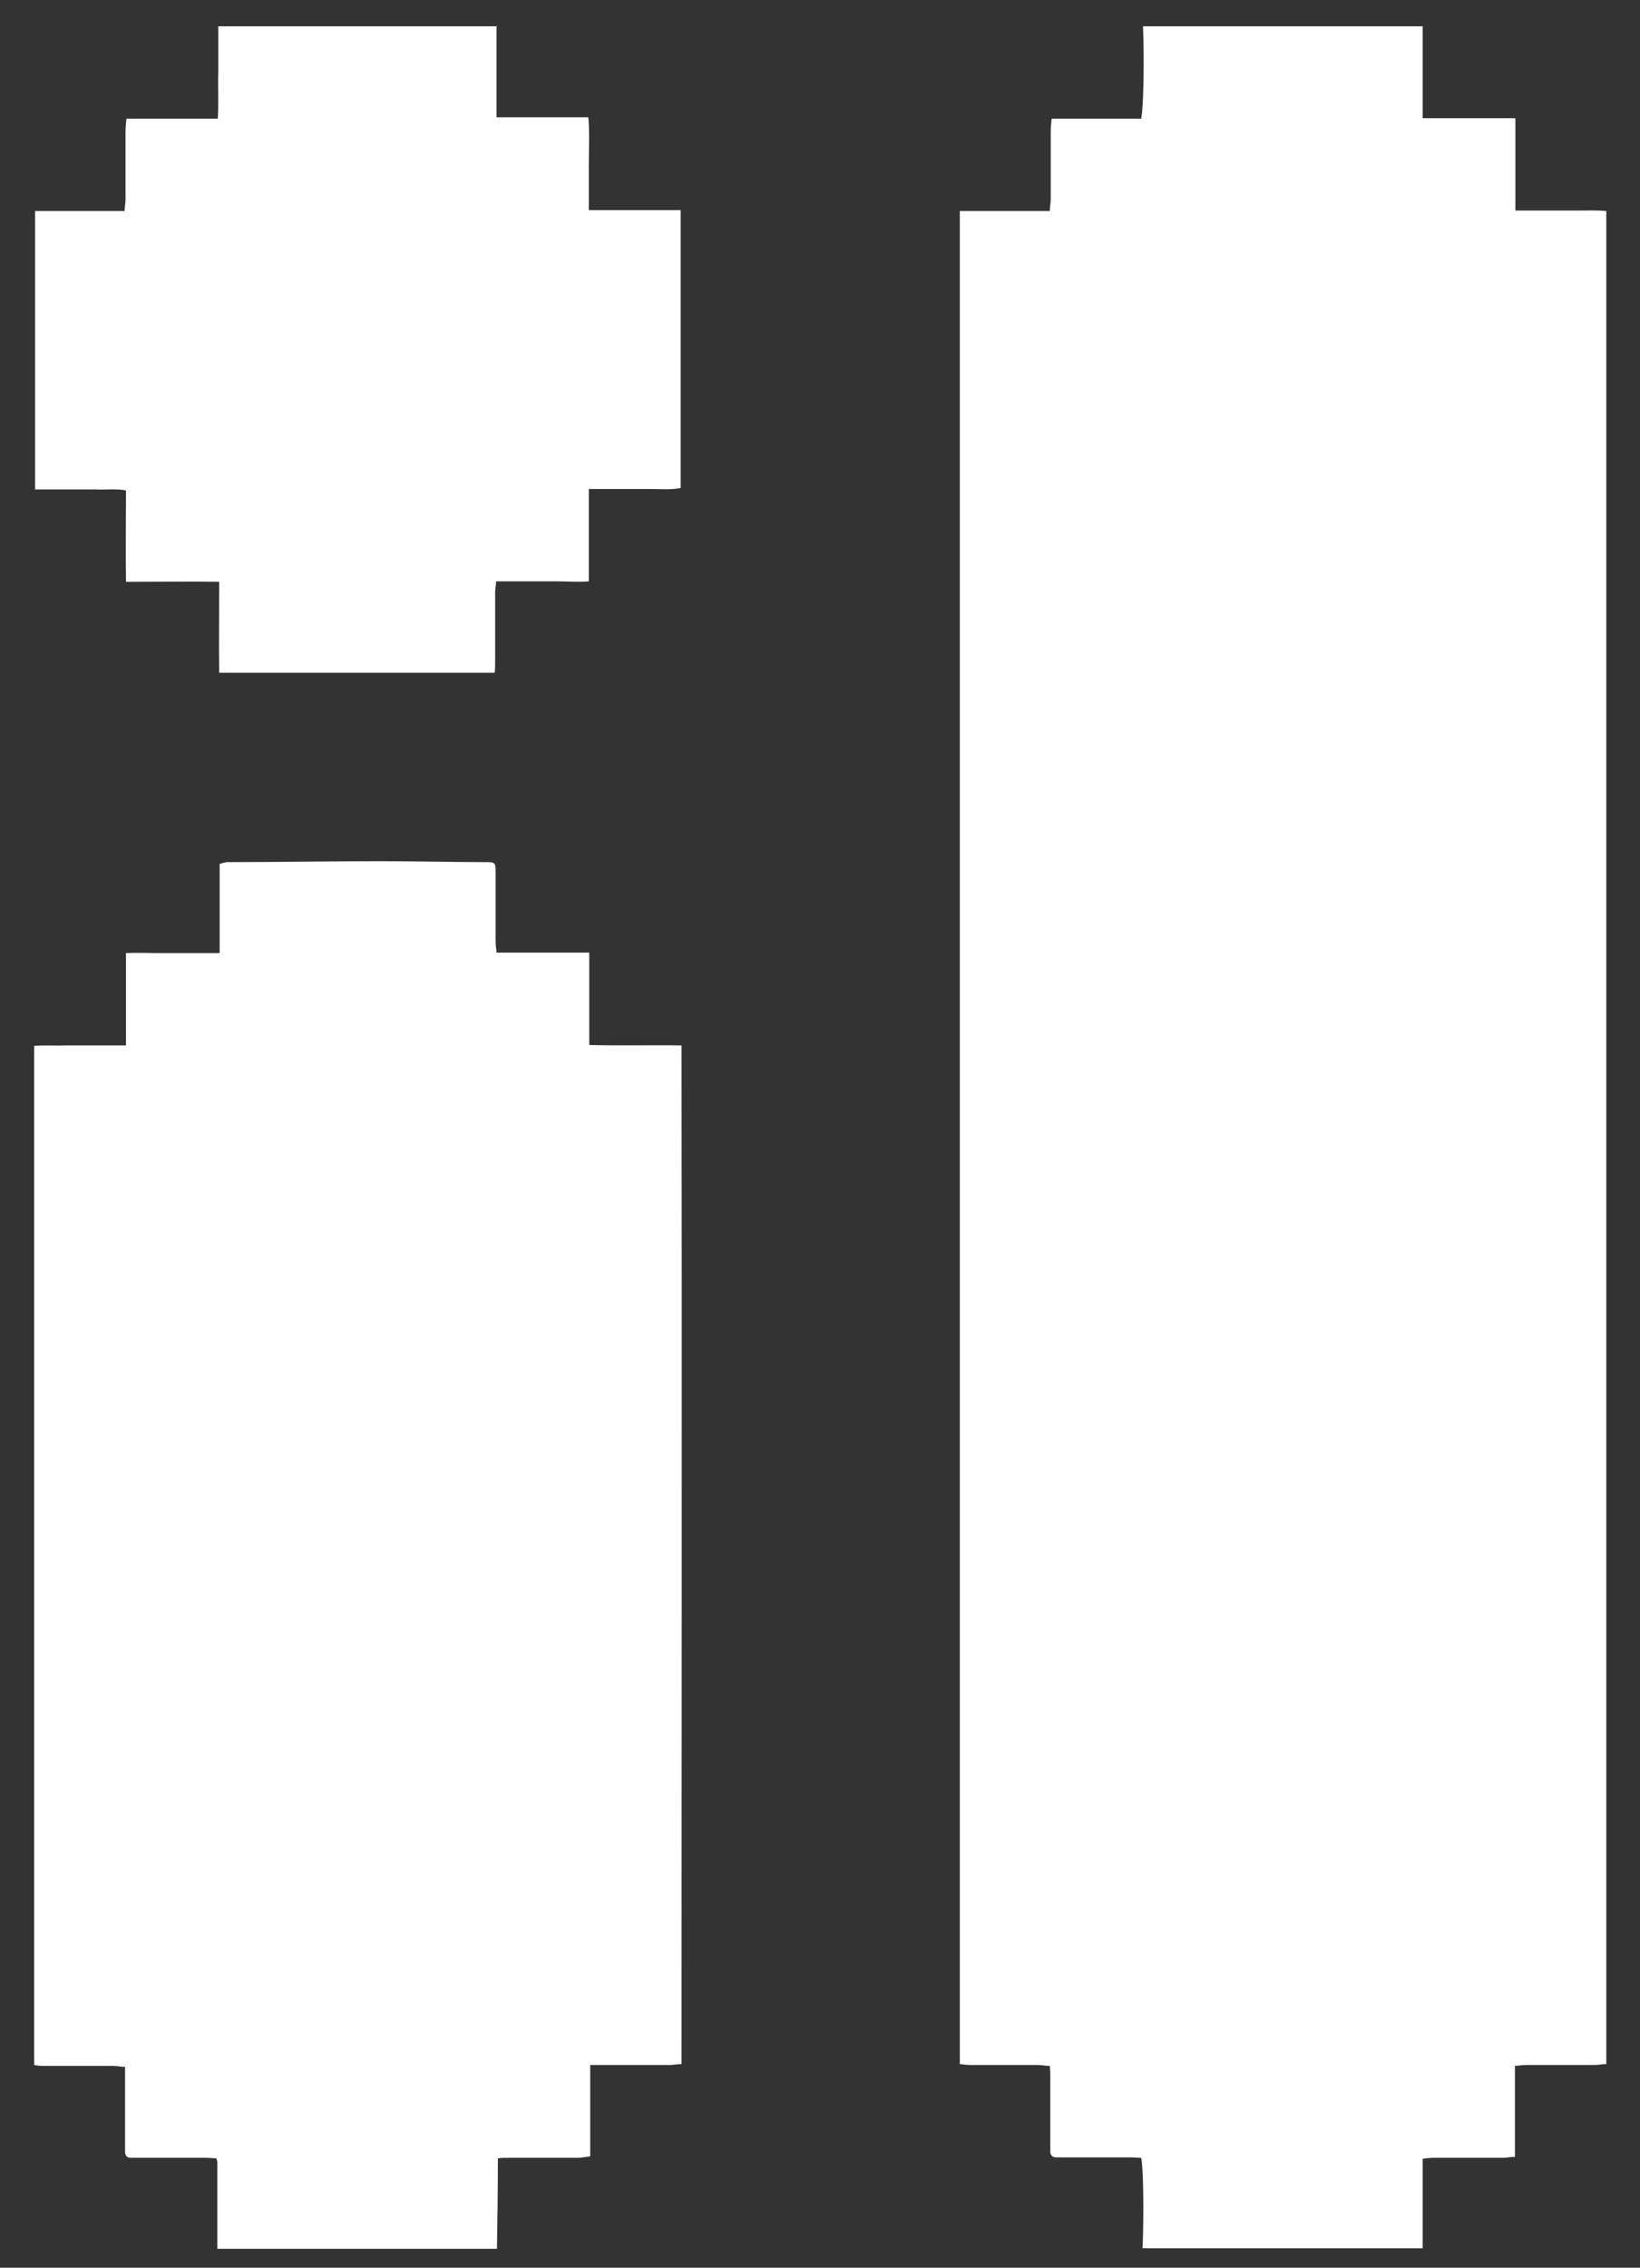
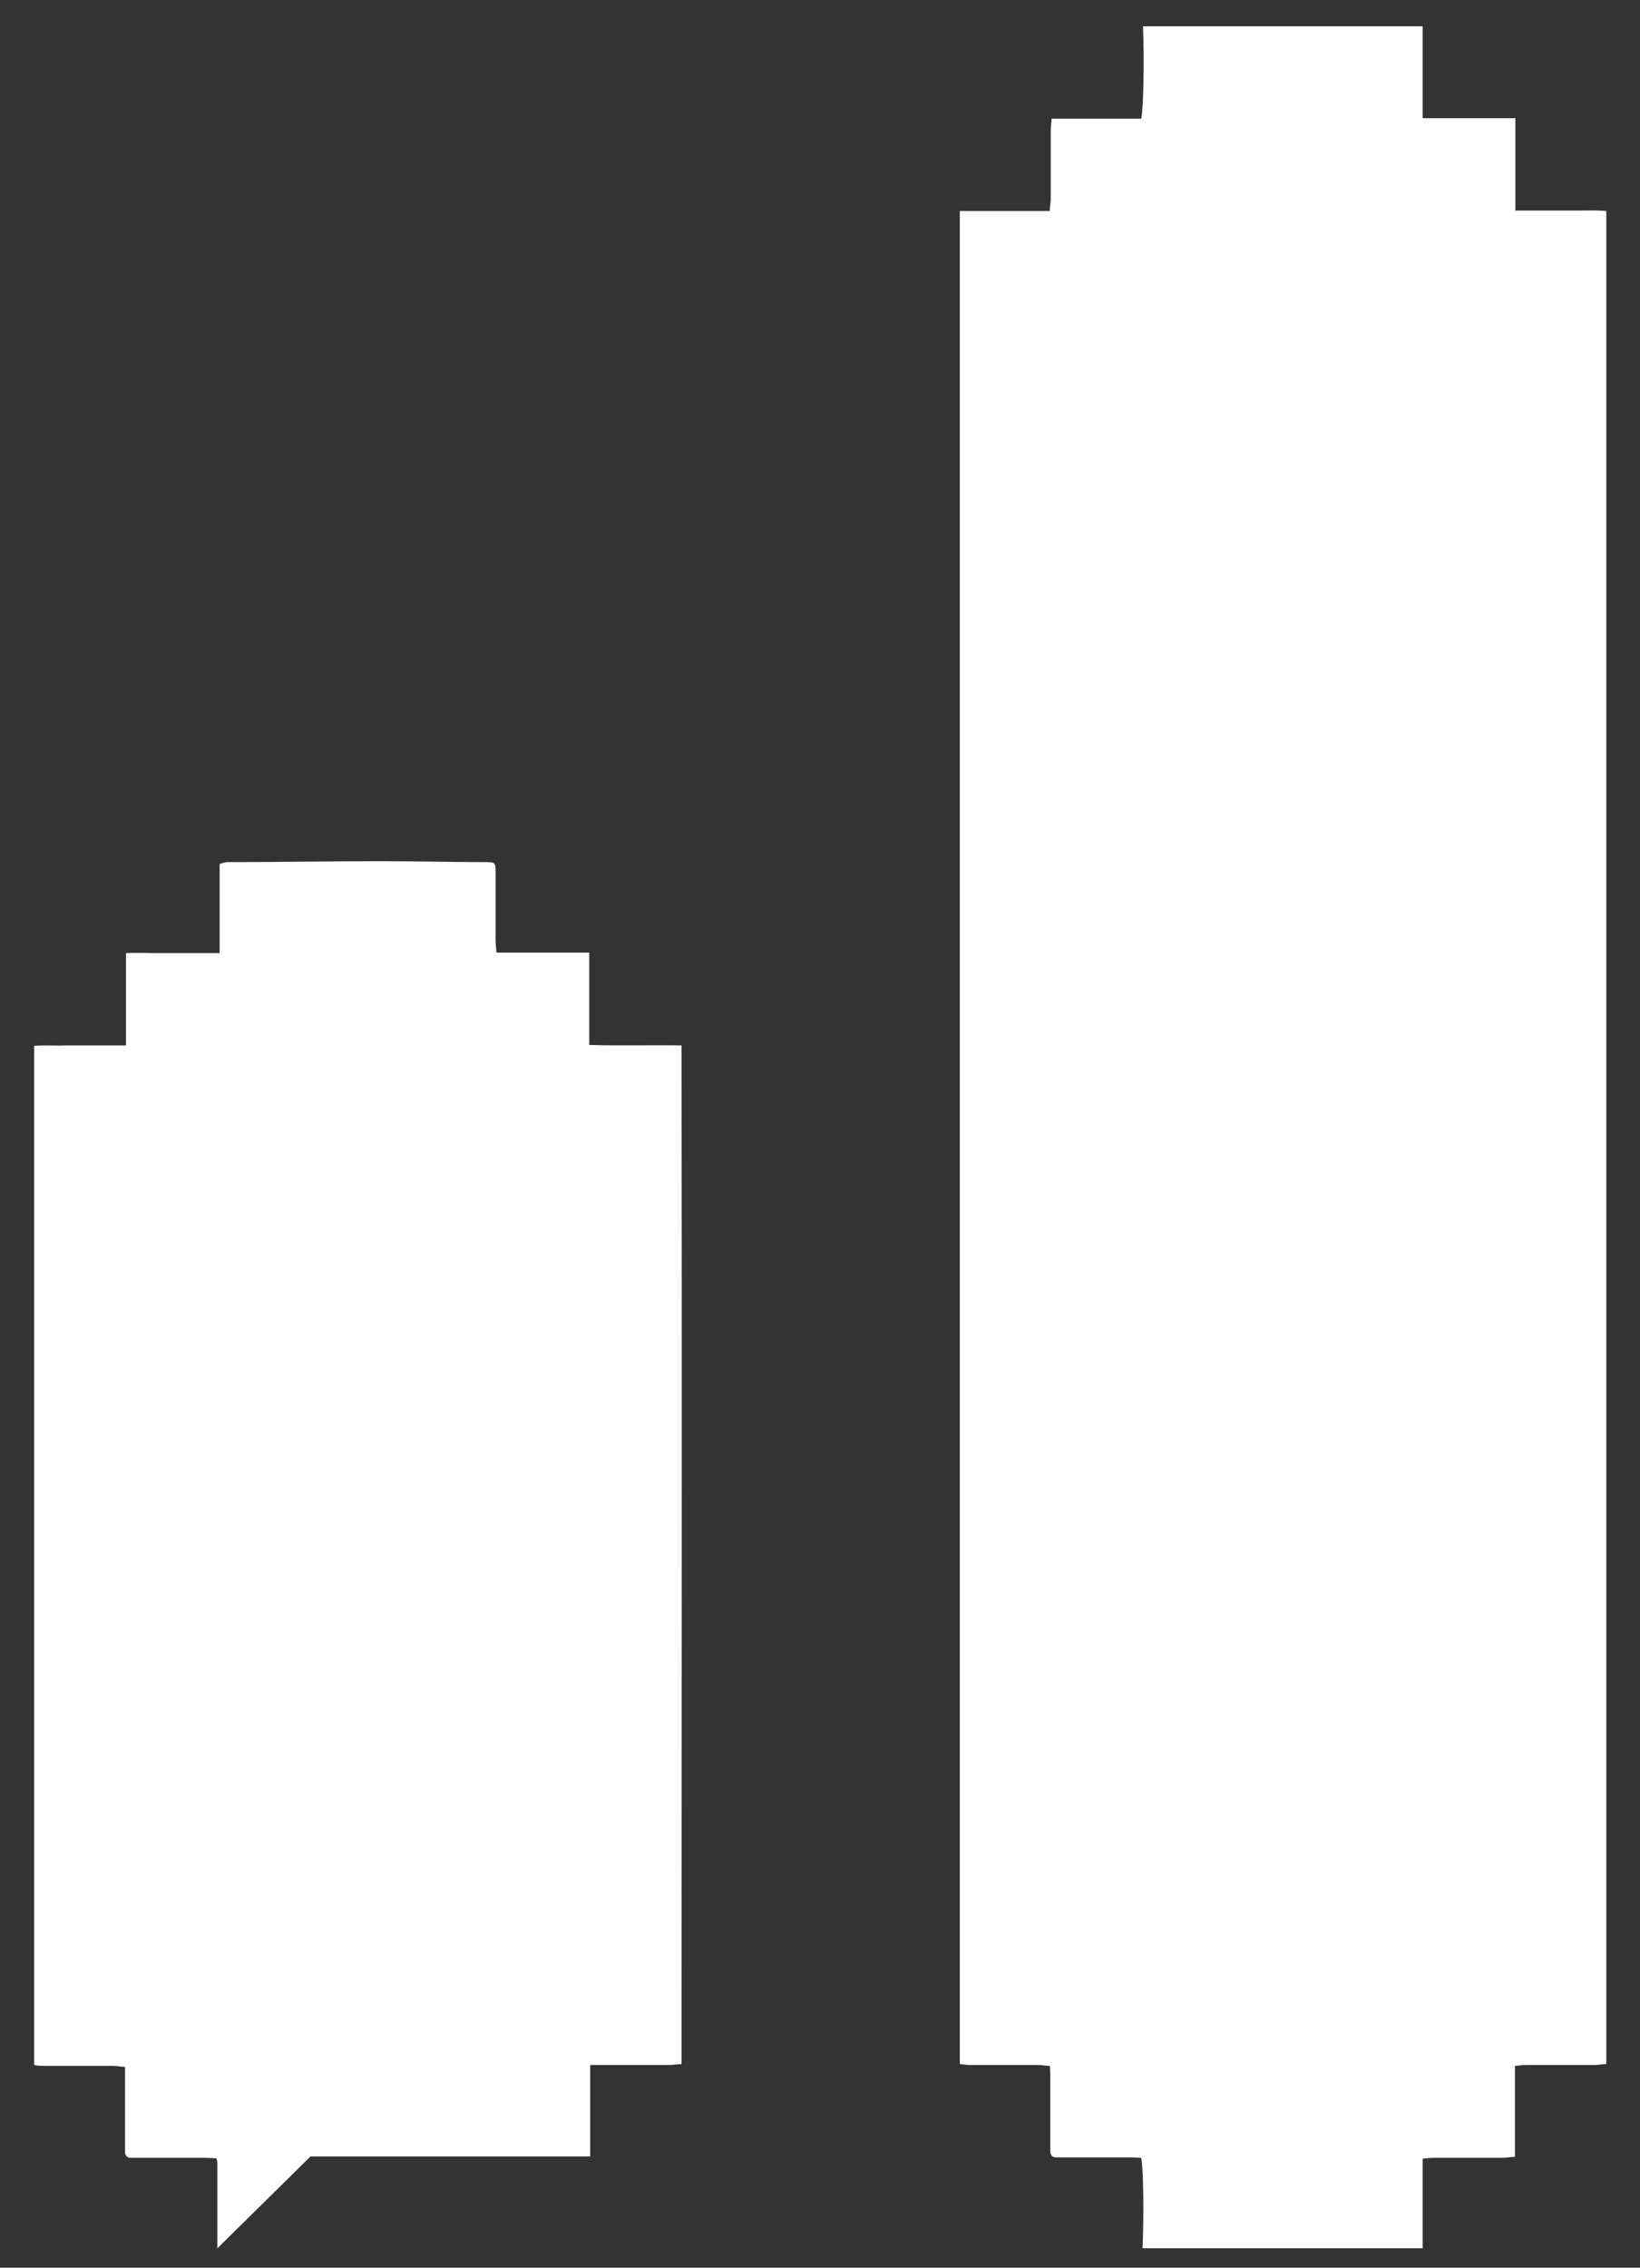
<svg xmlns="http://www.w3.org/2000/svg" version="1.1" viewBox="0 0 355.4 491.1">
  <rect x="0" y="0" width="355.4" height="491.1" fill="#333333" stroke="none" />
  <defs>
    <style>
      .cls-1 {
        fill: #fff;
      }
    </style>
  </defs>
  <g>
    <g id="Layer_1">
      <g>
        <path class="cls-1" d="M247.6,486.9c.3-6.7.2-17.7-.3-19.6-.7,0-1.5-.1-2.3-.1-4.9,0-9.8,0-14.6,0-.5,0-1.1,0-1.6,0-.7,0-1.1-.4-1.2-1.1,0-.5,0-1.1,0-1.6,0-4.9,0-9.8,0-14.6,0-.8,0-1.6-.1-2.5-.9,0-1.7-.2-2.5-.2-4.9,0-9.8,0-14.6,0-.8,0-1.6-.1-2.4-.2V45.7h19.5c0-1,.2-1.7.2-2.5,0-4.9,0-9.9,0-14.8,0-.8.1-1.7.2-2.7h19.4c.5-1.9.7-12.7.4-20,20.2,0,40.4,0,60.6,0,0,.7,0,1.5,0,2.2,0,5.1,0,10.3,0,15.4v2.3c6.8,0,13.3,0,20.1,0v20h6.8c2.1,0,4.3,0,6.4,0,2.2,0,4.4-.1,6.5.1v401.3c-.9,0-1.7.2-2.5.2-4.9,0-9.9,0-14.8,0-.8,0-1.5.1-2.5.2,0,6.6,0,13.1,0,19.7-1.1,0-1.8.2-2.6.2-5,0-10,0-15,0-.8,0-1.5.1-2.4.2,0,1.2,0,2.1,0,3,0,5.5,0,11,0,16.4h-60.6Z" />
-         <path class="cls-1" d="M47.1,486.9c0-6.2,0-12.4,0-18.6,0-.2-.1-.5-.2-.9-.8,0-1.6-.1-2.4-.1-4.9,0-9.8,0-14.6,0-.5,0-1.1,0-1.6,0-.7,0-1.1-.4-1.2-1.1,0-.5,0-1.1,0-1.6,0-4.8,0-9.6,0-14.4,0-.8,0-1.6,0-2.6-.9,0-1.7-.2-2.5-.2-4.9,0-9.8,0-14.6,0-.8,0-1.6,0-2.6-.2,0-73.6,0-147,0-220.7,2.3-.2,4.5,0,6.7-.1,2.1,0,4.3,0,6.4,0h6.8v-20c2.4-.1,4.6,0,6.7,0,2.3,0,4.5,0,6.8,0h6.8v-19.3c.6-.2,1-.3,1.5-.4.3,0,.5,0,.8,0,10.9,0,21.8-.2,32.7-.2,7.5,0,15.1.2,22.6.2,2.1,0,2.2.1,2.2,2.1,0,4.9,0,9.9,0,14.8,0,.8.1,1.7.2,2.7h20.1v20c6.7.2,13.2,0,20,.1.1,73.5,0,147,0,220.6-.9,0-1.8.2-2.6.2-4.9,0-9.8,0-14.6,0-.8,0-1.6,0-2.6,0v19.8c-1.1.1-1.9.3-2.7.3-4.9,0-9.9,0-14.8,0-.8,0-1.6,0-2.5.1,0,6.6-.1,13.1-.2,19.6h-60.6Z" />
-         <path class="cls-1" d="M107.6,5.6c0,5.7,0,11.4,0,17,0,.9,0,1.7,0,2.8h19.9c.3,3.5.1,6.8.1,10.1,0,3.3,0,6.5,0,10h19.9c0,20.2,0,40.1,0,60.2-2.3.4-4.5.2-6.7.2-2.1,0-4.3,0-6.4,0s-4.4,0-6.8,0v20c-2.4.2-4.6,0-6.7,0-2.2,0-4.4,0-6.6,0h-6.8c0,.9-.2,1.6-.2,2.3,0,5.1,0,10.2,0,15.2,0,.7,0,1.4-.1,2.3h-59.7c-.1-6.6,0-13,0-19.7-6.8-.1-13.3,0-20.2,0-.1-6.6,0-13.2,0-19.8-2.3-.4-4.5-.1-6.6-.2-2.1,0-4.3,0-6.4,0h-6.7v-60.3c2.1,0,4.3,0,6.4,0,2.1,0,4.3,0,6.4,0h6.6c0-.9.2-1.6.2-2.4,0-4.9,0-9.9,0-14.8,0-.8.1-1.7.2-2.8h19.8c.2-3.5,0-6.8.1-10.2,0-3.3,0-6.5,0-9.8h60.6Z" />
+         <path class="cls-1" d="M47.1,486.9c0-6.2,0-12.4,0-18.6,0-.2-.1-.5-.2-.9-.8,0-1.6-.1-2.4-.1-4.9,0-9.8,0-14.6,0-.5,0-1.1,0-1.6,0-.7,0-1.1-.4-1.2-1.1,0-.5,0-1.1,0-1.6,0-4.8,0-9.6,0-14.4,0-.8,0-1.6,0-2.6-.9,0-1.7-.2-2.5-.2-4.9,0-9.8,0-14.6,0-.8,0-1.6,0-2.6-.2,0-73.6,0-147,0-220.7,2.3-.2,4.5,0,6.7-.1,2.1,0,4.3,0,6.4,0h6.8v-20c2.4-.1,4.6,0,6.7,0,2.3,0,4.5,0,6.8,0h6.8v-19.3c.6-.2,1-.3,1.5-.4.3,0,.5,0,.8,0,10.9,0,21.8-.2,32.7-.2,7.5,0,15.1.2,22.6.2,2.1,0,2.2.1,2.2,2.1,0,4.9,0,9.9,0,14.8,0,.8.1,1.7.2,2.7h20.1v20c6.7.2,13.2,0,20,.1.1,73.5,0,147,0,220.6-.9,0-1.8.2-2.6.2-4.9,0-9.8,0-14.6,0-.8,0-1.6,0-2.6,0v19.8h-60.6Z" />
      </g>
    </g>
  </g>
</svg>